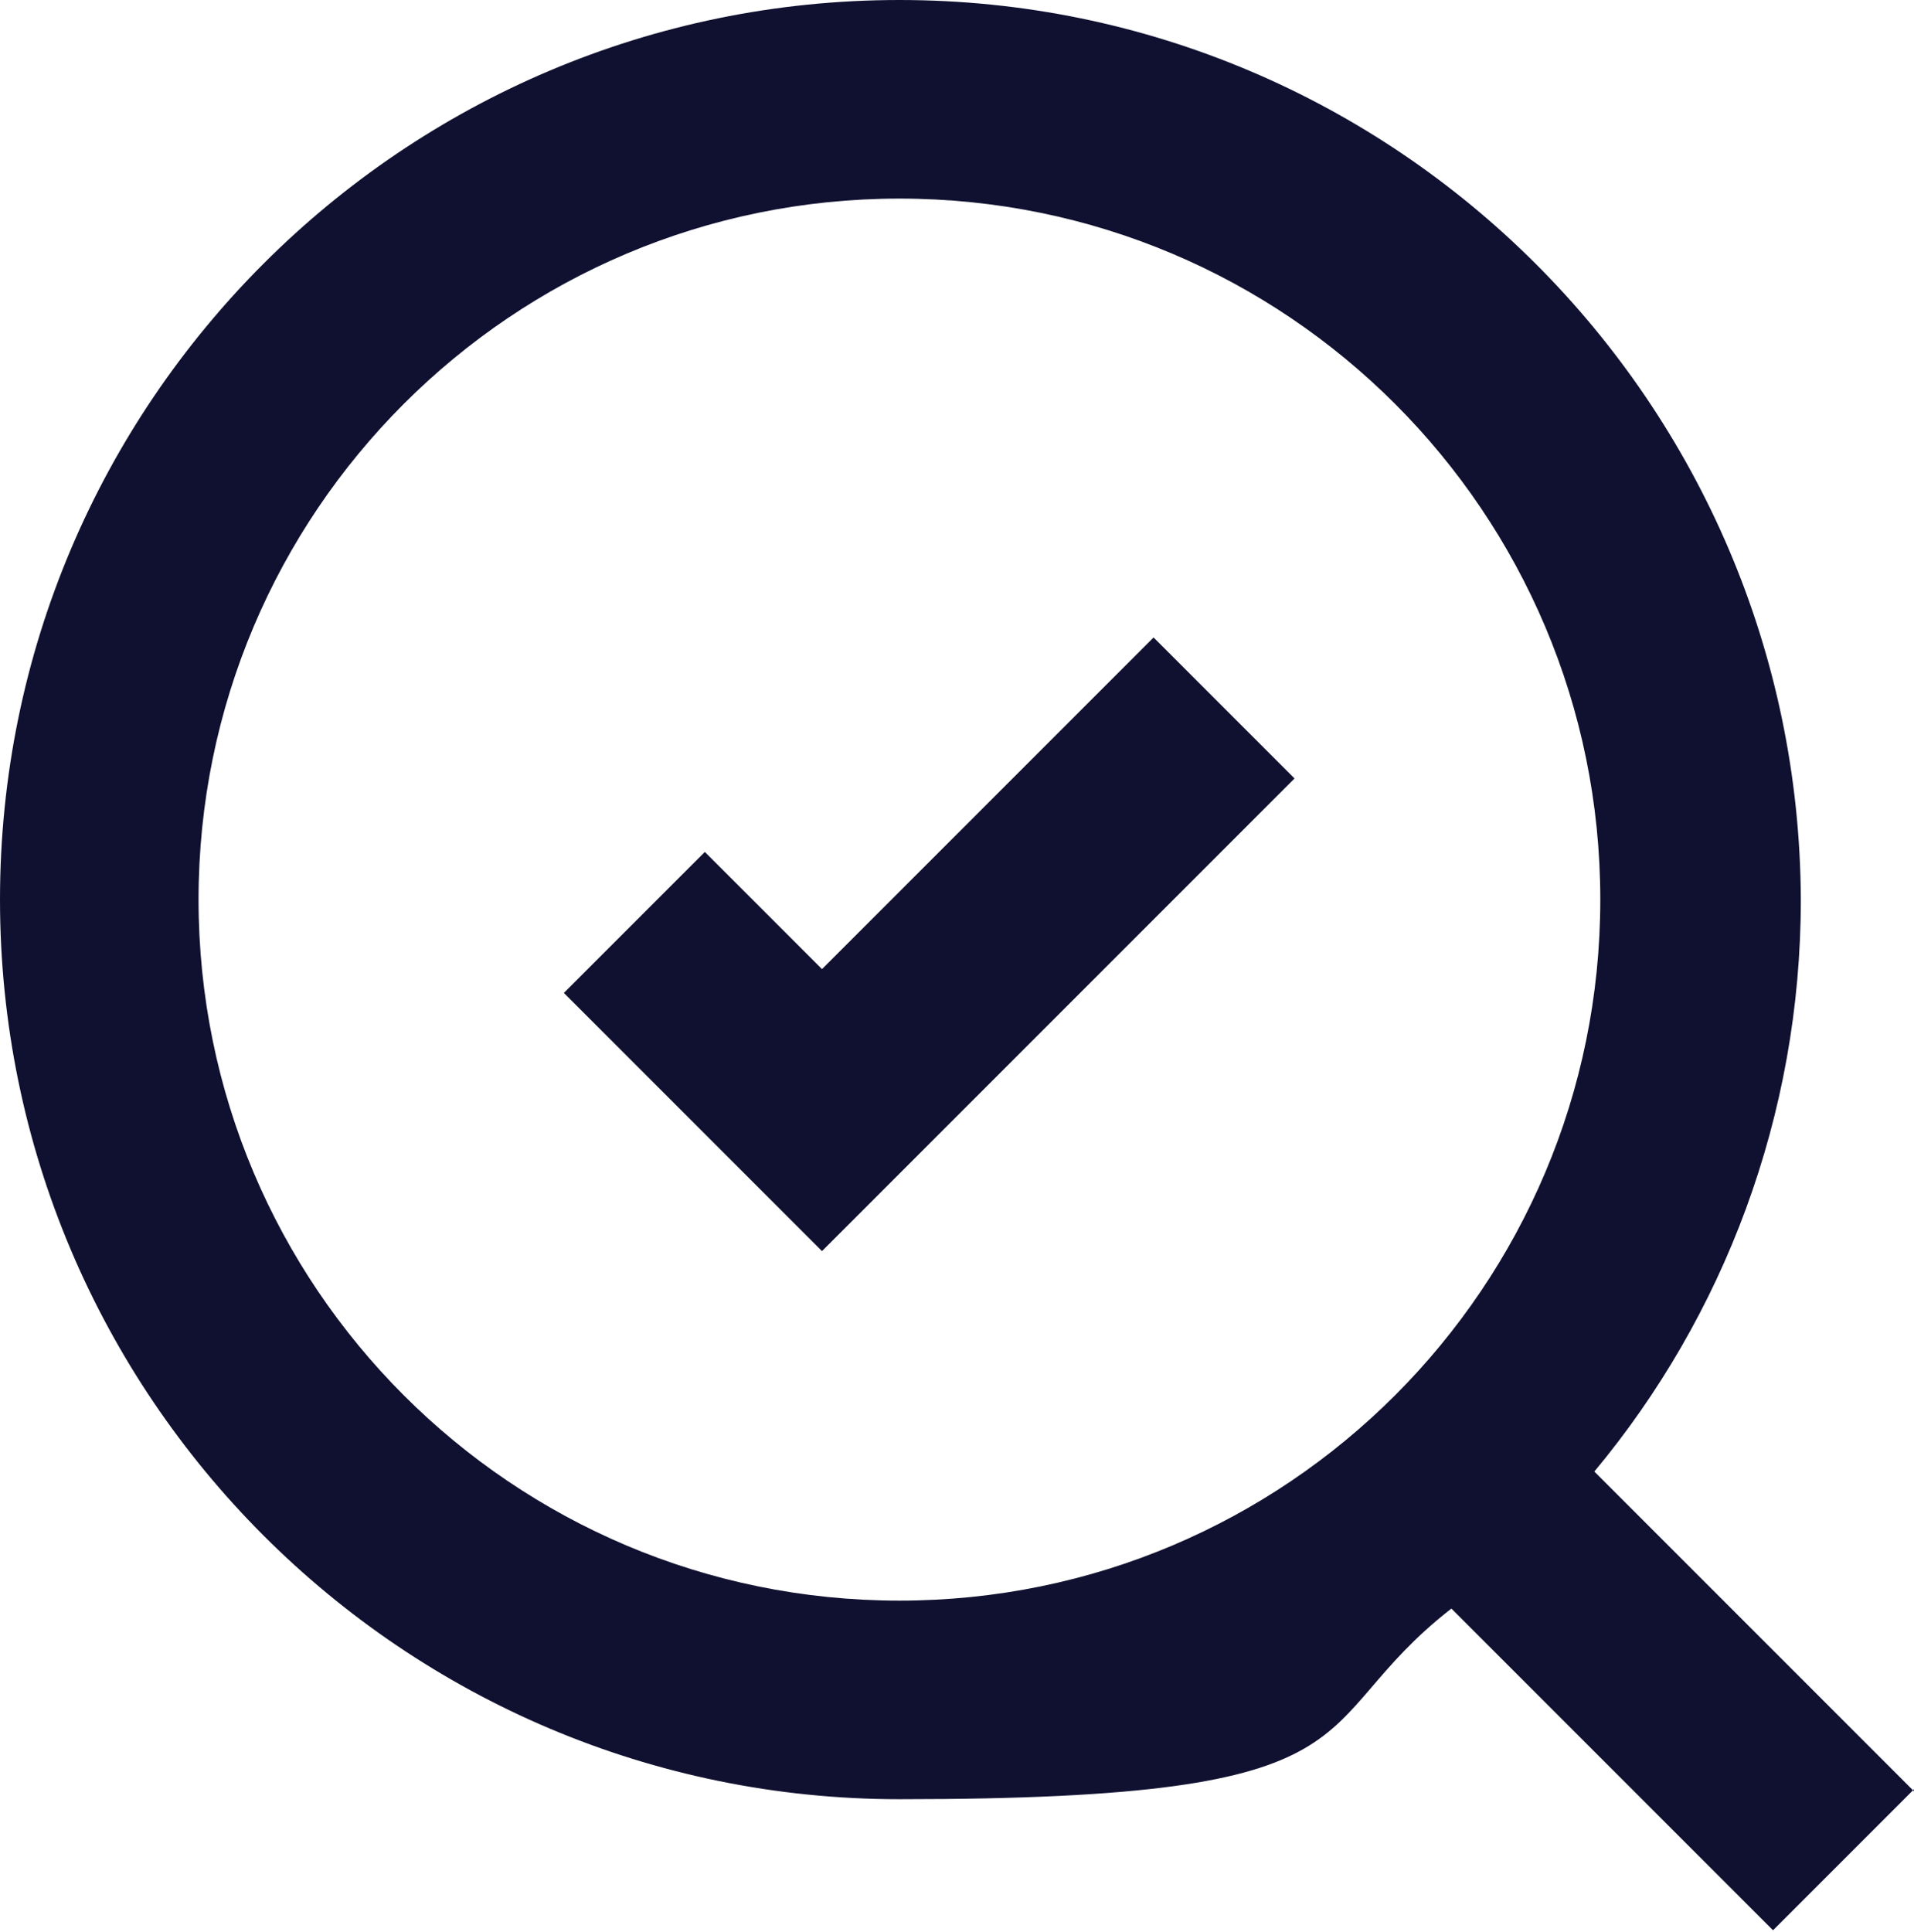
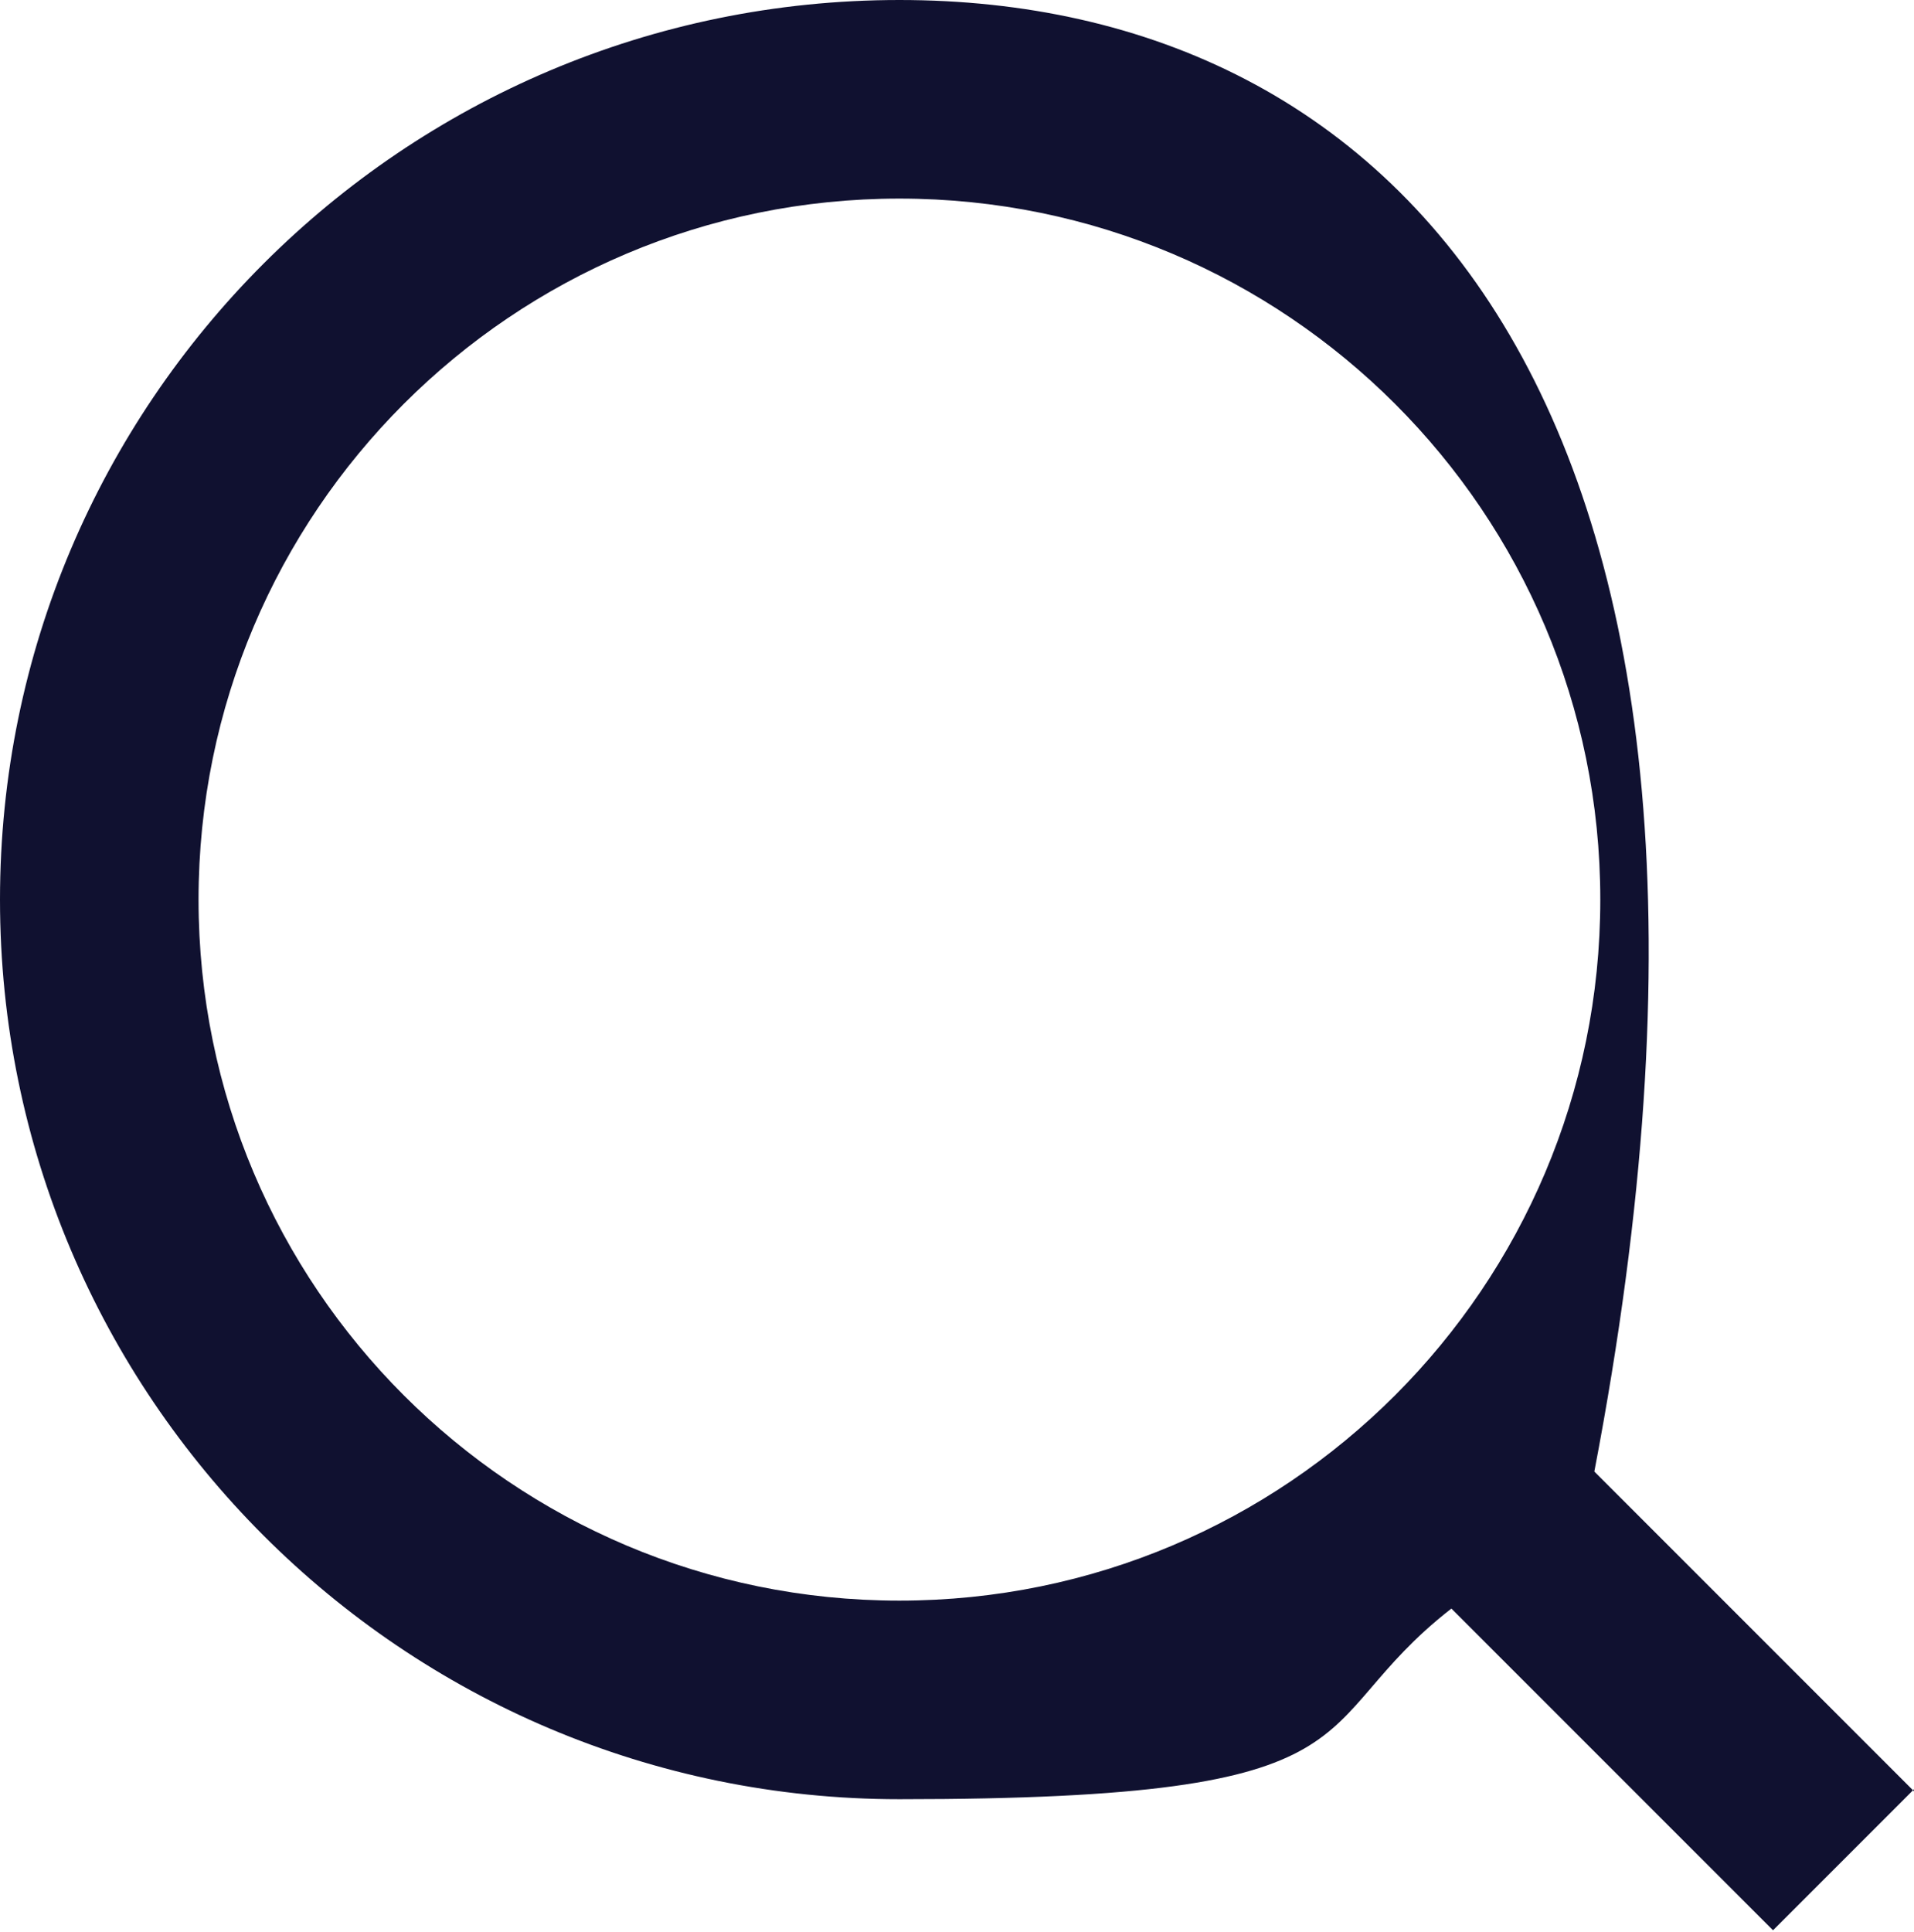
<svg xmlns="http://www.w3.org/2000/svg" id="Layer_1" version="1.1" viewBox="0 0 96.4 97.3">
  <defs>
    <style>
      .st0 {
        fill: #101130;
      }
    </style>
  </defs>
-   <path class="st0" d="M96.4,90.2l-16.1-16.1c6.5-7.8,10.4-17.9,10.4-28.8C90.6,20.3,70.3,0,45.3,0S0,20.3,0,45.3s20.3,45.3,45.3,45.3,20.1-3.6,27.8-9.6l16.2,16.2,7.1-7.1ZM45.3,80.6c-19.5,0-35.3-15.8-35.3-35.3S25.8,10,45.3,10s35.3,15.8,35.3,35.3-15.8,35.3-35.3,35.3Z" />
-   <polygon class="st0" points="41.4 48.8 35.5 42.9 28.4 50 41.4 63 65.2 39.2 58.1 32.1 41.4 48.8" />
+   <path class="st0" d="M96.4,90.2l-16.1-16.1C90.6,20.3,70.3,0,45.3,0S0,20.3,0,45.3s20.3,45.3,45.3,45.3,20.1-3.6,27.8-9.6l16.2,16.2,7.1-7.1ZM45.3,80.6c-19.5,0-35.3-15.8-35.3-35.3S25.8,10,45.3,10s35.3,15.8,35.3,35.3-15.8,35.3-35.3,35.3Z" />
</svg>